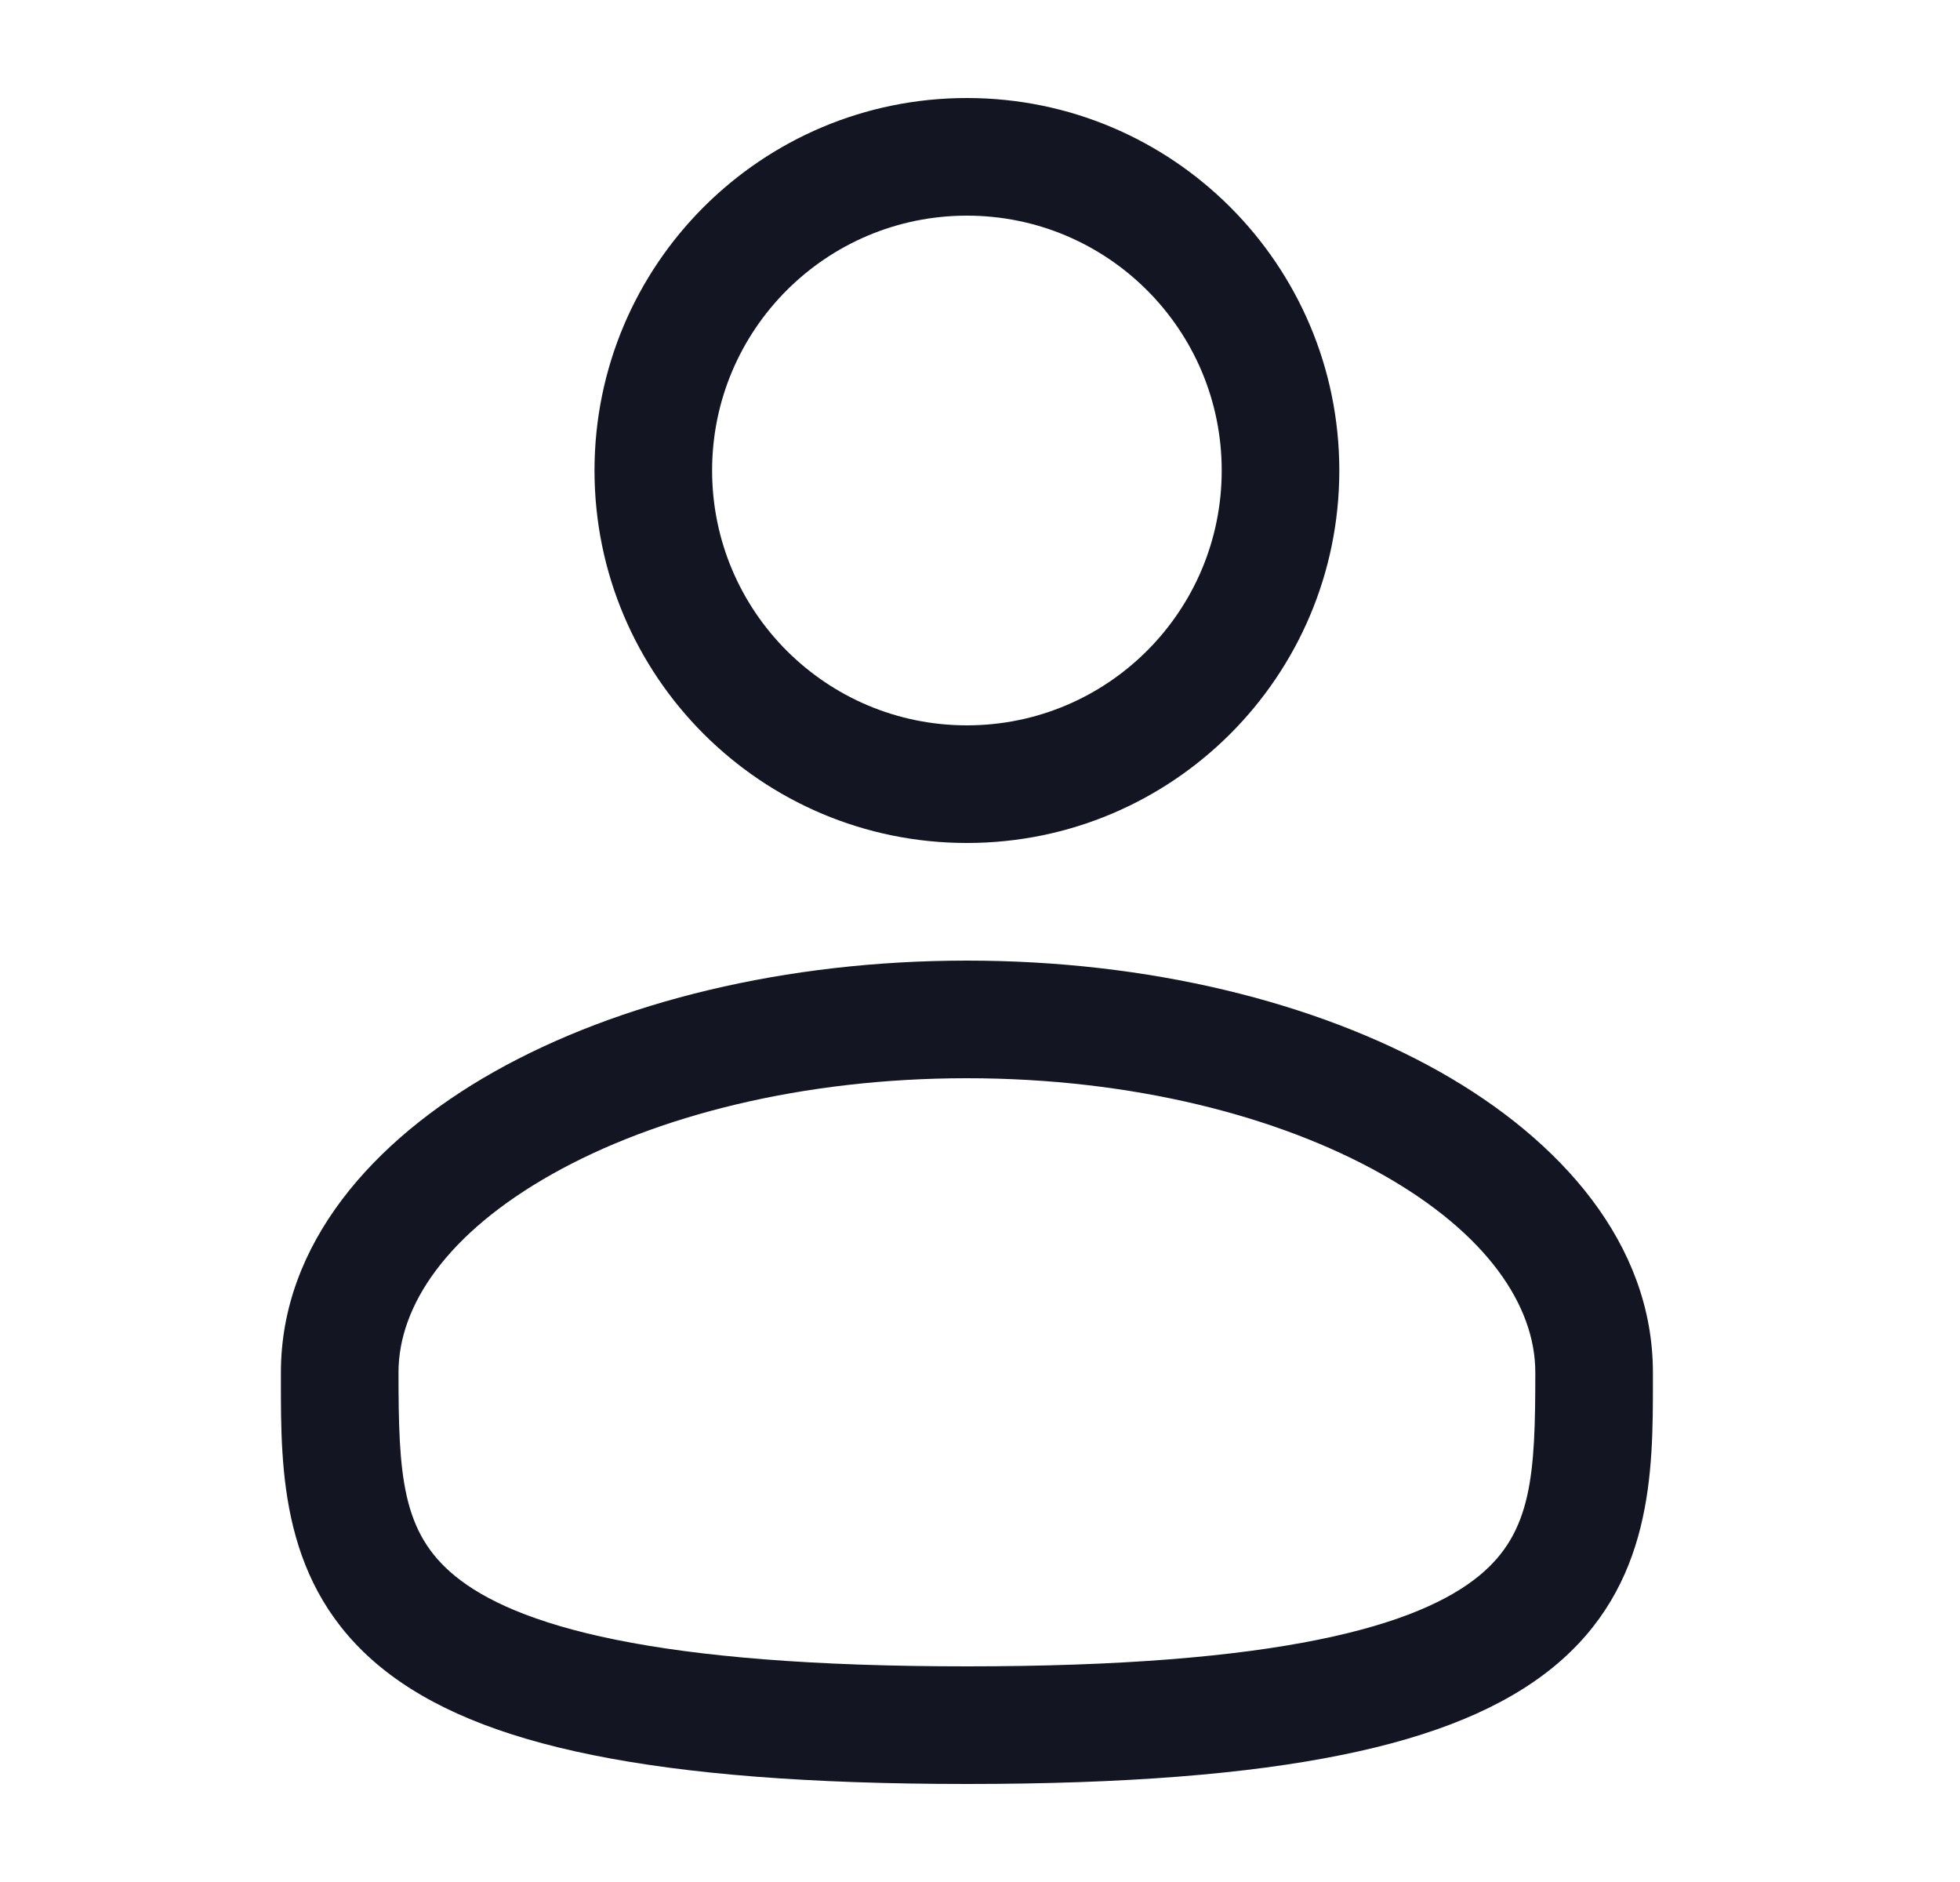
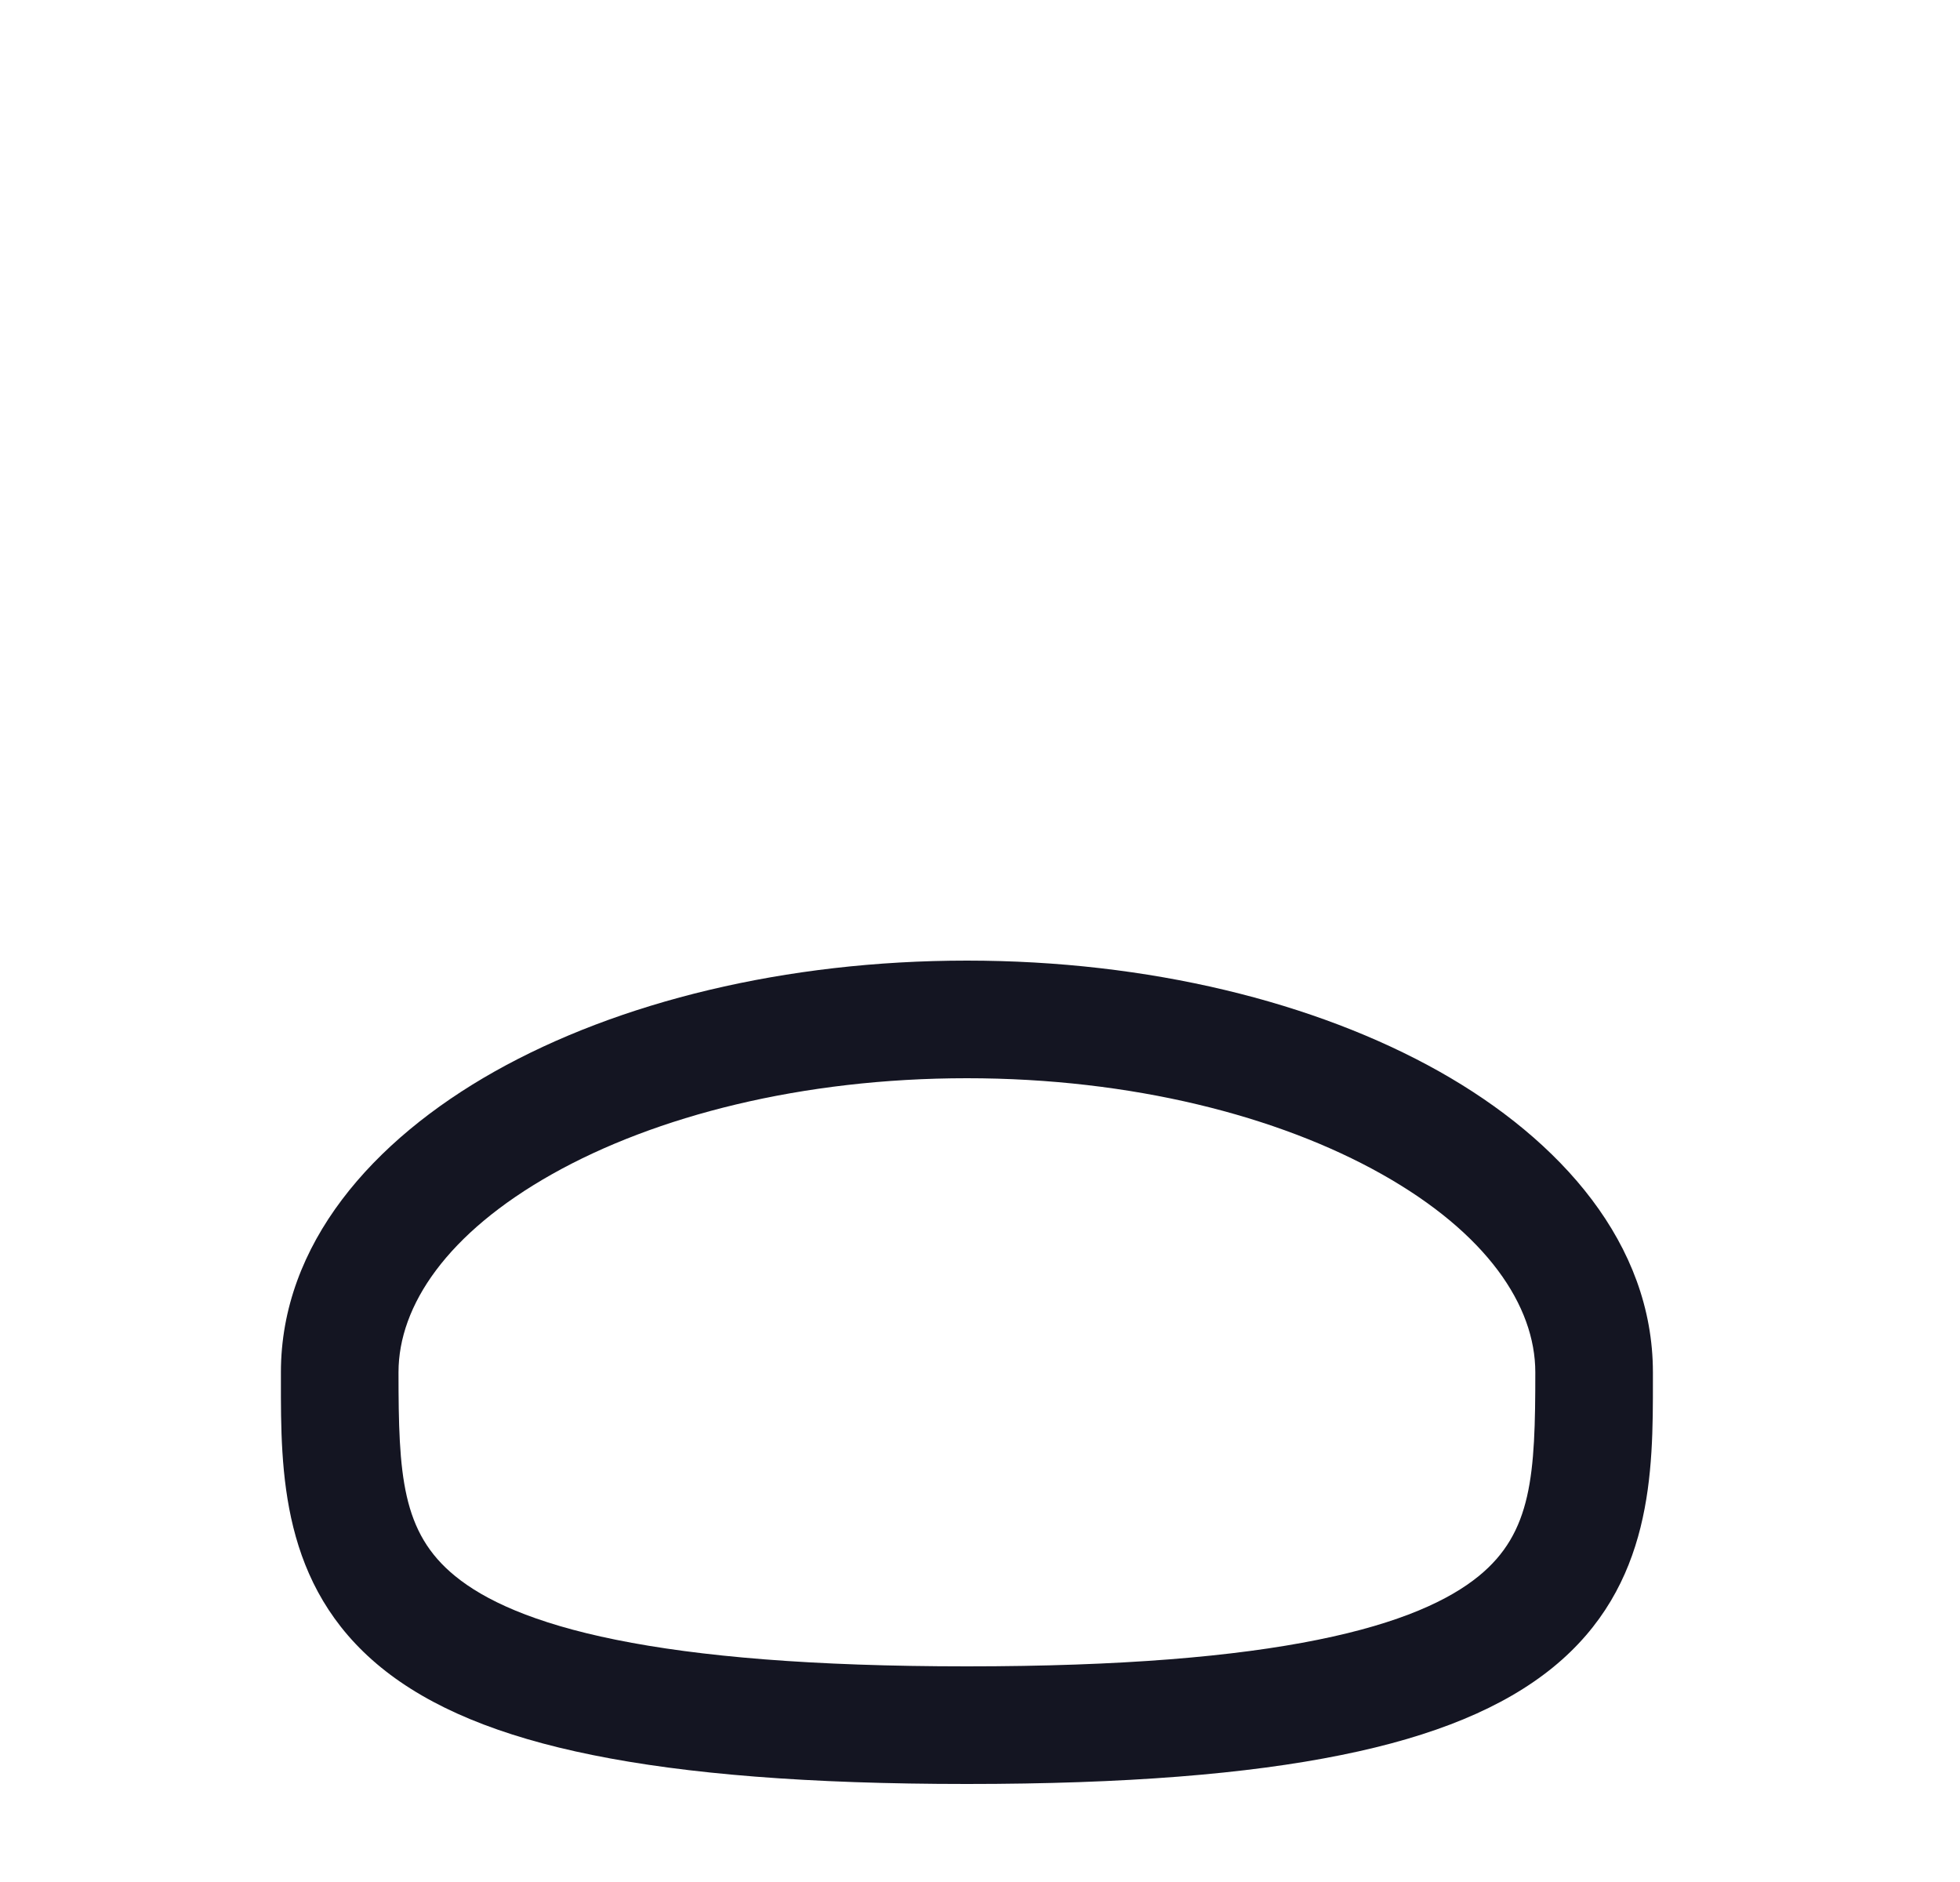
<svg xmlns="http://www.w3.org/2000/svg" width="25" height="24" viewBox="0 0 25 24" fill="none">
-   <path fill-rule="evenodd" clip-rule="evenodd" d="M12.333 1.25C9.71 1.25 7.583 3.377 7.583 6C7.583 8.623 9.71 10.75 12.333 10.75C14.957 10.75 17.083 8.623 17.083 6C17.083 3.377 14.957 1.25 12.333 1.25ZM9.083 6C9.083 4.205 10.538 2.75 12.333 2.75C14.128 2.75 15.583 4.205 15.583 6C15.583 7.795 14.128 9.25 12.333 9.25C10.538 9.25 9.083 7.795 9.083 6Z" fill="#141522" />
  <path fill-rule="evenodd" clip-rule="evenodd" d="M12.333 12.25C10.02 12.25 7.888 12.776 6.309 13.664C4.753 14.54 3.583 15.866 3.583 17.5L3.583 17.602C3.582 18.764 3.581 20.222 4.86 21.264C5.489 21.776 6.37 22.141 7.559 22.381C8.752 22.623 10.307 22.75 12.333 22.75C14.359 22.75 15.914 22.623 17.107 22.381C18.297 22.141 19.177 21.776 19.807 21.264C21.086 20.222 21.084 18.764 21.083 17.602L21.083 17.5C21.083 15.866 19.914 14.54 18.358 13.664C16.778 12.776 14.647 12.25 12.333 12.25ZM5.083 17.5C5.083 16.649 5.705 15.725 7.044 14.972C8.36 14.232 10.228 13.75 12.333 13.75C14.438 13.75 16.306 14.232 17.622 14.972C18.962 15.725 19.583 16.649 19.583 17.5C19.583 18.808 19.543 19.544 18.86 20.1C18.489 20.402 17.87 20.697 16.809 20.911C15.752 21.125 14.307 21.25 12.333 21.25C10.359 21.25 8.914 21.125 7.857 20.911C6.797 20.697 6.177 20.402 5.807 20.1C5.123 19.544 5.083 18.808 5.083 17.5Z" fill="#141522" />
</svg>